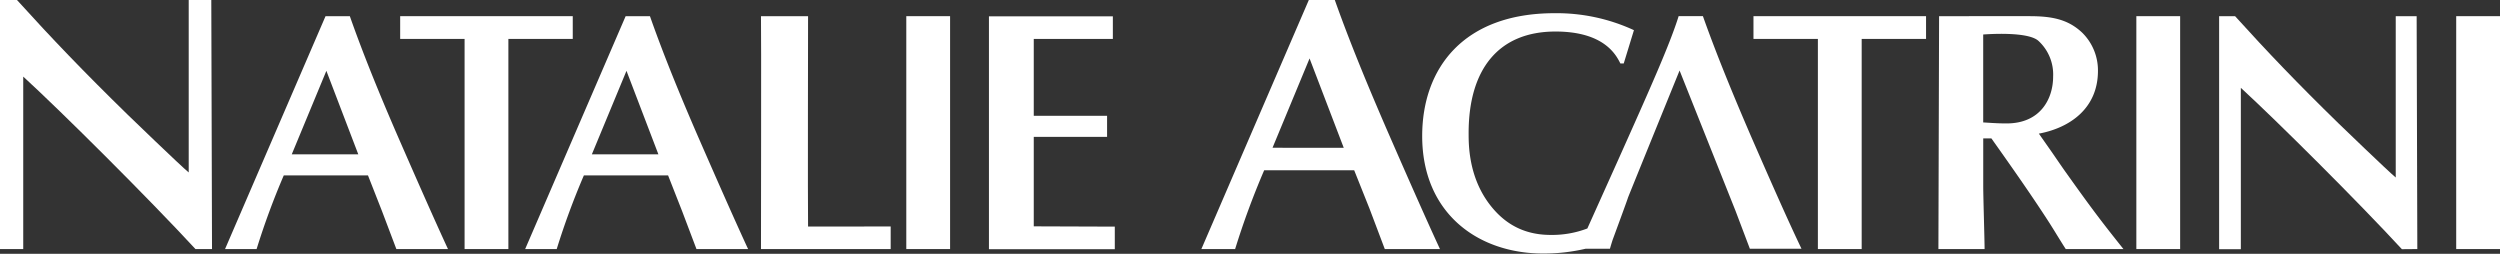
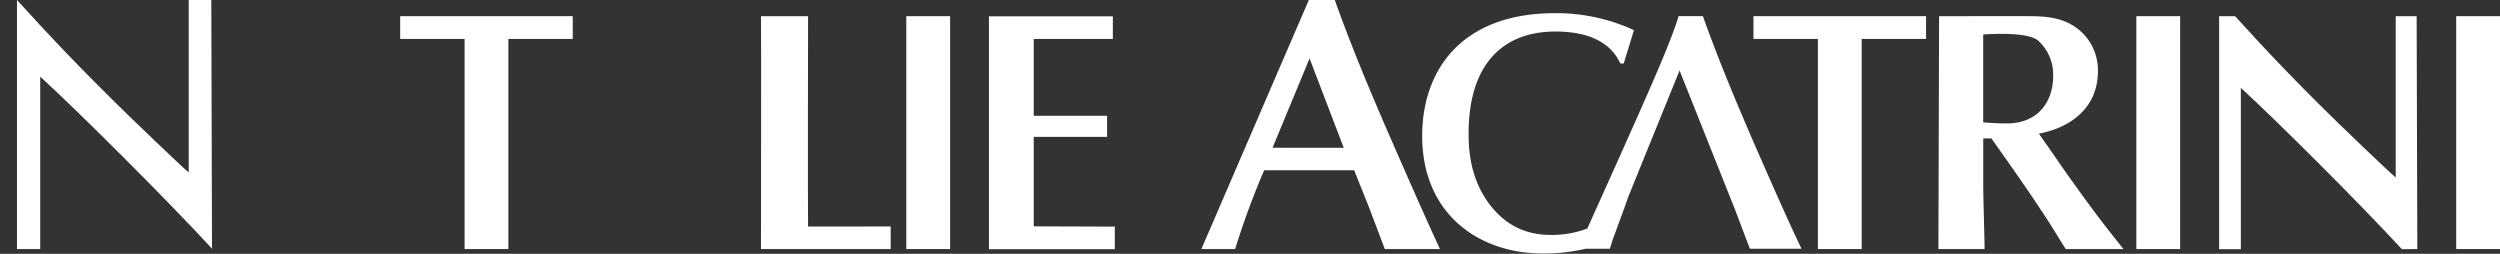
<svg xmlns="http://www.w3.org/2000/svg" id="Ebene_2" data-name="Ebene 2" viewBox="0 0 774.72 78.65">
  <rect x="0" y="0" width="774.72" height="78.65" fill="#333333" stroke="none" />
  <defs>
    <style>.cls-1{fill:#fff;}</style>
  </defs>
  <title>Natalie-Acatrini-Logo-Weiss</title>
  <rect class="cls-1" x="761.15" y="5.01" width="13.57" height="72.17" />
  <path class="cls-1" d="M780.69,333.49l-.21-72.17H774v50c-2.31-1.89-17.68-16.73-17.68-16.73-12.74-12.42-22.1-22.21-32.1-33.26h-4.95v72.2H726v-50c11,10.08,36.4,35.35,49.9,50Z" transform="translate(-31.59 -256.31)" />
  <rect class="cls-1" x="662.03" y="5.01" width="13.57" height="72.17" />
  <path class="cls-1" d="M666.36,301.93l-2.95-4.21c9.57-1.79,18.31-7.79,18.31-19.46a16.37,16.37,0,0,0-4.84-11.78c-4.52-4.31-9.68-5.16-16.52-5.16H632.49l-.21,72.17h14.31c0-2.73-.42-16.31-.42-19.36V299.2h2.53c5.68,8,12.2,17.25,17.57,25.56,1.58,2.42,3.89,6.31,5.47,8.73h17.88c-6.63-8.31-9.47-12-17.78-23.67C670.26,307.62,667.94,304.14,666.36,301.93Zm-20.2-7.68V267c1.58-.11,14.18-1,17.25,2.1a14.11,14.11,0,0,1,4.42,10.94c0,6.84-3.89,14.52-14.41,14.52C650.69,294.57,648.16,294.36,646.16,294.25Z" transform="translate(-31.59 -256.31)" />
  <polygon class="cls-1" points="576.91 12.06 596.86 12.06 596.86 5.01 543.38 5.01 543.38 12.06 563.34 12.06 563.34 77.18 576.91 77.18 576.91 12.06" />
  <path class="cls-1" d="M574.08,298.25c-3.7-8.62-9.79-22.86-14.78-36.94h-7.52c-2.7,8.68-8.73,22.19-18.94,45l-9.35,20.8a30.59,30.59,0,0,1-11.37,2c-9.57,0-15.25-4.63-19-9.57-6.42-8.52-6.42-18.3-6.42-22,0-19.88,9.36-31.46,26.93-31.46,15.15,0,18.83,7.36,20.09,9.89h1.05l3.16-10.31a57.06,57.06,0,0,0-24.62-5.26c-28.09,0-41,16.94-41,38.08,0,23.67,17,36.4,37.56,36.4a57.49,57.49,0,0,0,13.09-1.49l7.53,0c.24-.84.51-1.74.81-2.68,0,0,4.91-13.3,4.77-13.13.92-2.34,16-39.42,16-39.42l17.36,43.55,4.42,11.68h16C585,323.29,578.08,307.4,574.08,298.25Z" transform="translate(-31.59 -256.31)" />
  <path class="cls-1" d="M445.23,256.31h-8.05l-33.3,77.18h10.46a246,246,0,0,1,9-24.41h27.9L456,321l4.72,12.49h17.1c-5.06-10.91-12.49-27.9-16.76-37.69C457.08,286.58,450.56,271.36,445.23,256.31Zm-19.3,45.79,11.48-27.68L448,302.11Z" transform="translate(-31.59 -256.31)" />
  <path class="cls-1" d="M351.94,326.45V298.72h22.72v-6.53H351.94V268.37h24.51v-7h-38.4v72.17h39v-7Z" transform="translate(-31.59 -256.31)" />
  <rect class="cls-1" x="280.85" y="5.01" width="13.57" height="72.17" />
  <path class="cls-1" d="M282,326.52c-.11-5.79,0-65.2,0-65.2H267.41c.11,2,0,70.49,0,72.17H307.6v-7Z" transform="translate(-31.59 -256.31)" />
-   <path class="cls-1" d="M233,261.32h-7.53l-31.14,72.17h9.78a230.05,230.05,0,0,1,8.42-22.83h26.09L243,321.82l4.42,11.68h16c-4.73-10.2-11.68-26.09-15.68-35.24C244,289.63,237.94,275.4,233,261.32Zm-18,42.82,10.73-25.88,9.89,25.88Z" transform="translate(-31.59 -256.31)" />
  <polygon class="cls-1" points="157.54 12.06 177.49 12.06 177.49 5.01 124.01 5.01 124.01 12.06 143.97 12.06 143.97 77.18 157.54 77.18 157.54 12.06" />
-   <path class="cls-1" d="M140,261.32h-7.53l-31.14,72.17h9.78a230.05,230.05,0,0,1,8.42-22.83h26.09L150,321.82l4.42,11.68h16c-4.73-10.2-11.68-26.09-15.68-35.24C151,289.63,144.94,275.4,140,261.32Zm-18,42.82,10.73-25.88,9.89,25.88Z" transform="translate(-31.59 -256.31)" />
-   <path class="cls-1" d="M97.29,333.49l-.22-77.18h-7v53.44c-2.47-2-18.9-17.89-18.9-17.89-13.61-13.28-23.63-23.74-34.32-35.55H31.59v77.18h7.2V280.05c11.79,10.78,38.94,37.82,53.37,53.44Z" transform="translate(-31.59 -256.31)" />
+   <path class="cls-1" d="M97.29,333.49l-.22-77.18h-7v53.44c-2.47-2-18.9-17.89-18.9-17.89-13.61-13.28-23.63-23.74-34.32-35.55v77.18h7.2V280.05c11.79,10.78,38.94,37.82,53.37,53.44Z" transform="translate(-31.59 -256.31)" />
</svg>